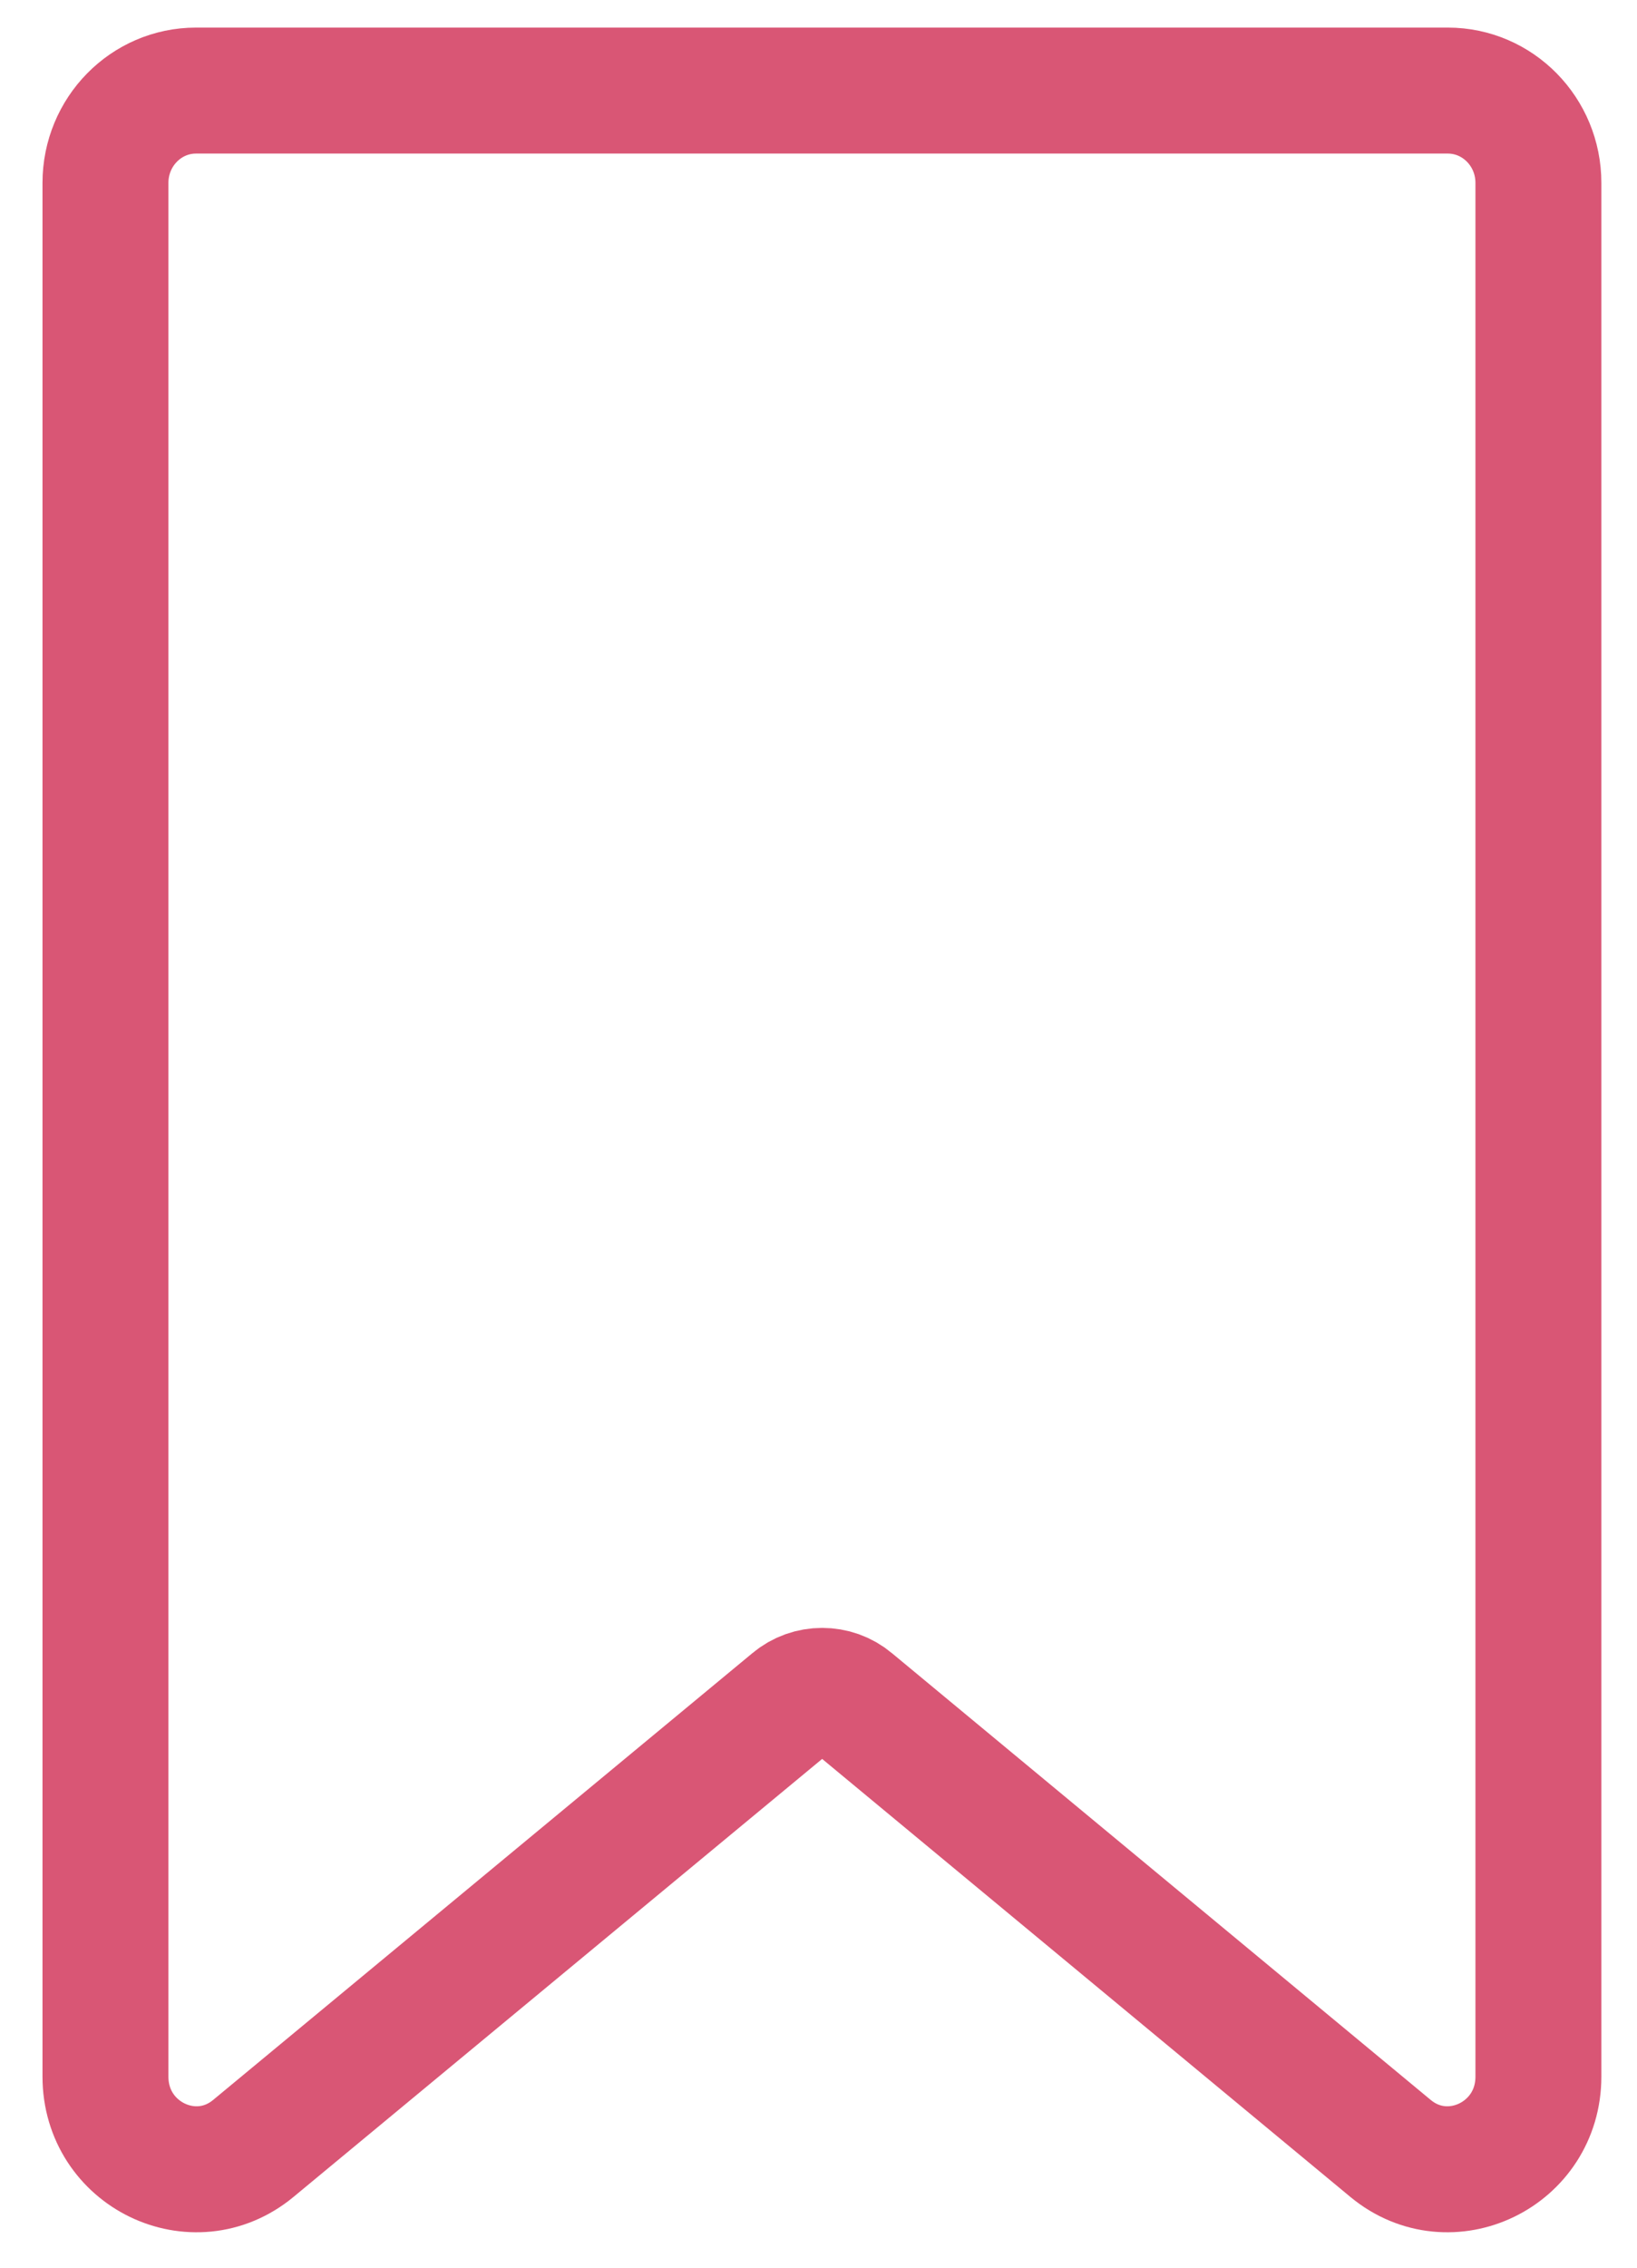
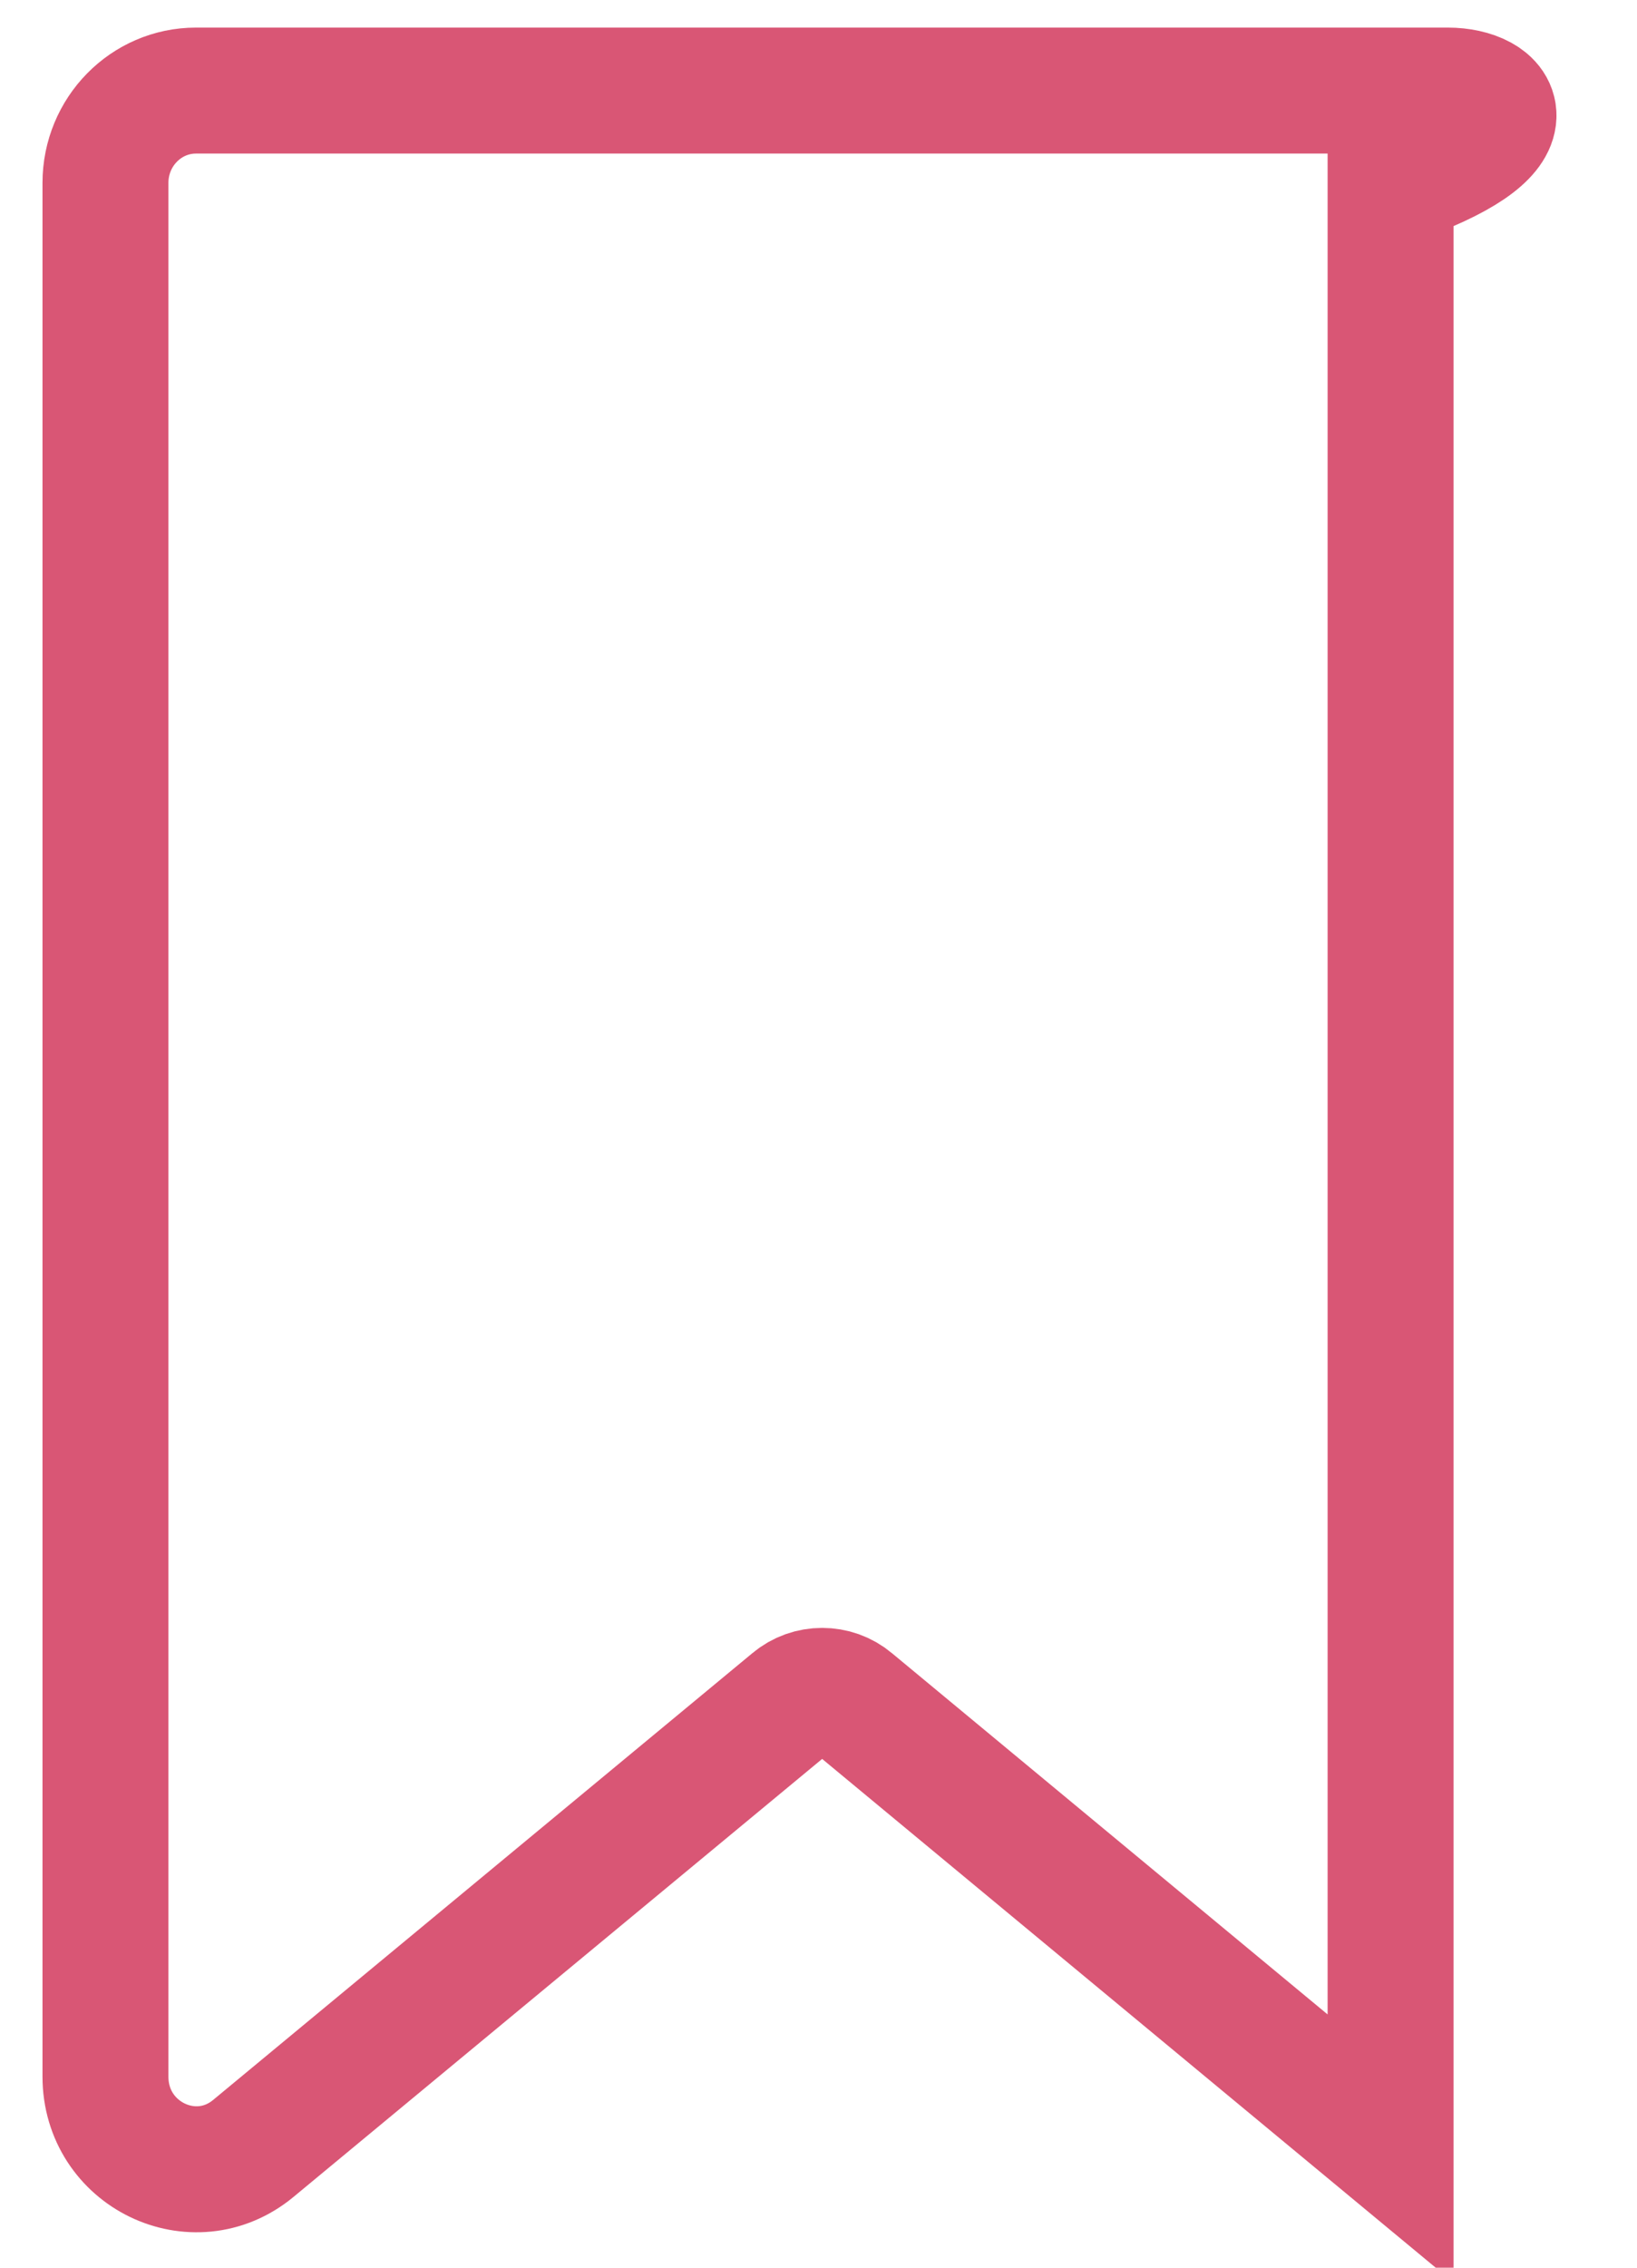
<svg xmlns="http://www.w3.org/2000/svg" width="26" height="36" viewBox="0 0 26 36" fill="none">
-   <path d="M1.675 2.903V32.967C1.675 34.204 3.083 34.885 4.023 34.107L12.588 27.014C12.724 26.899 12.891 26.843 13.058 26.843C13.225 26.843 13.392 26.899 13.528 27.014L22.086 34.107C23.026 34.885 24.434 34.204 24.434 32.967V2.903C24.434 2.094 23.79 1.438 22.995 1.438H3.113C2.319 1.438 1.675 2.094 1.675 2.903Z" stroke="#D95675" stroke-width="2" stroke-miterlimit="10" />
+   <path d="M1.675 2.903V32.967C1.675 34.204 3.083 34.885 4.023 34.107L12.588 27.014C12.724 26.899 12.891 26.843 13.058 26.843C13.225 26.843 13.392 26.899 13.528 27.014L22.086 34.107V2.903C24.434 2.094 23.79 1.438 22.995 1.438H3.113C2.319 1.438 1.675 2.094 1.675 2.903Z" stroke="#D95675" stroke-width="2" stroke-miterlimit="10" />
</svg>